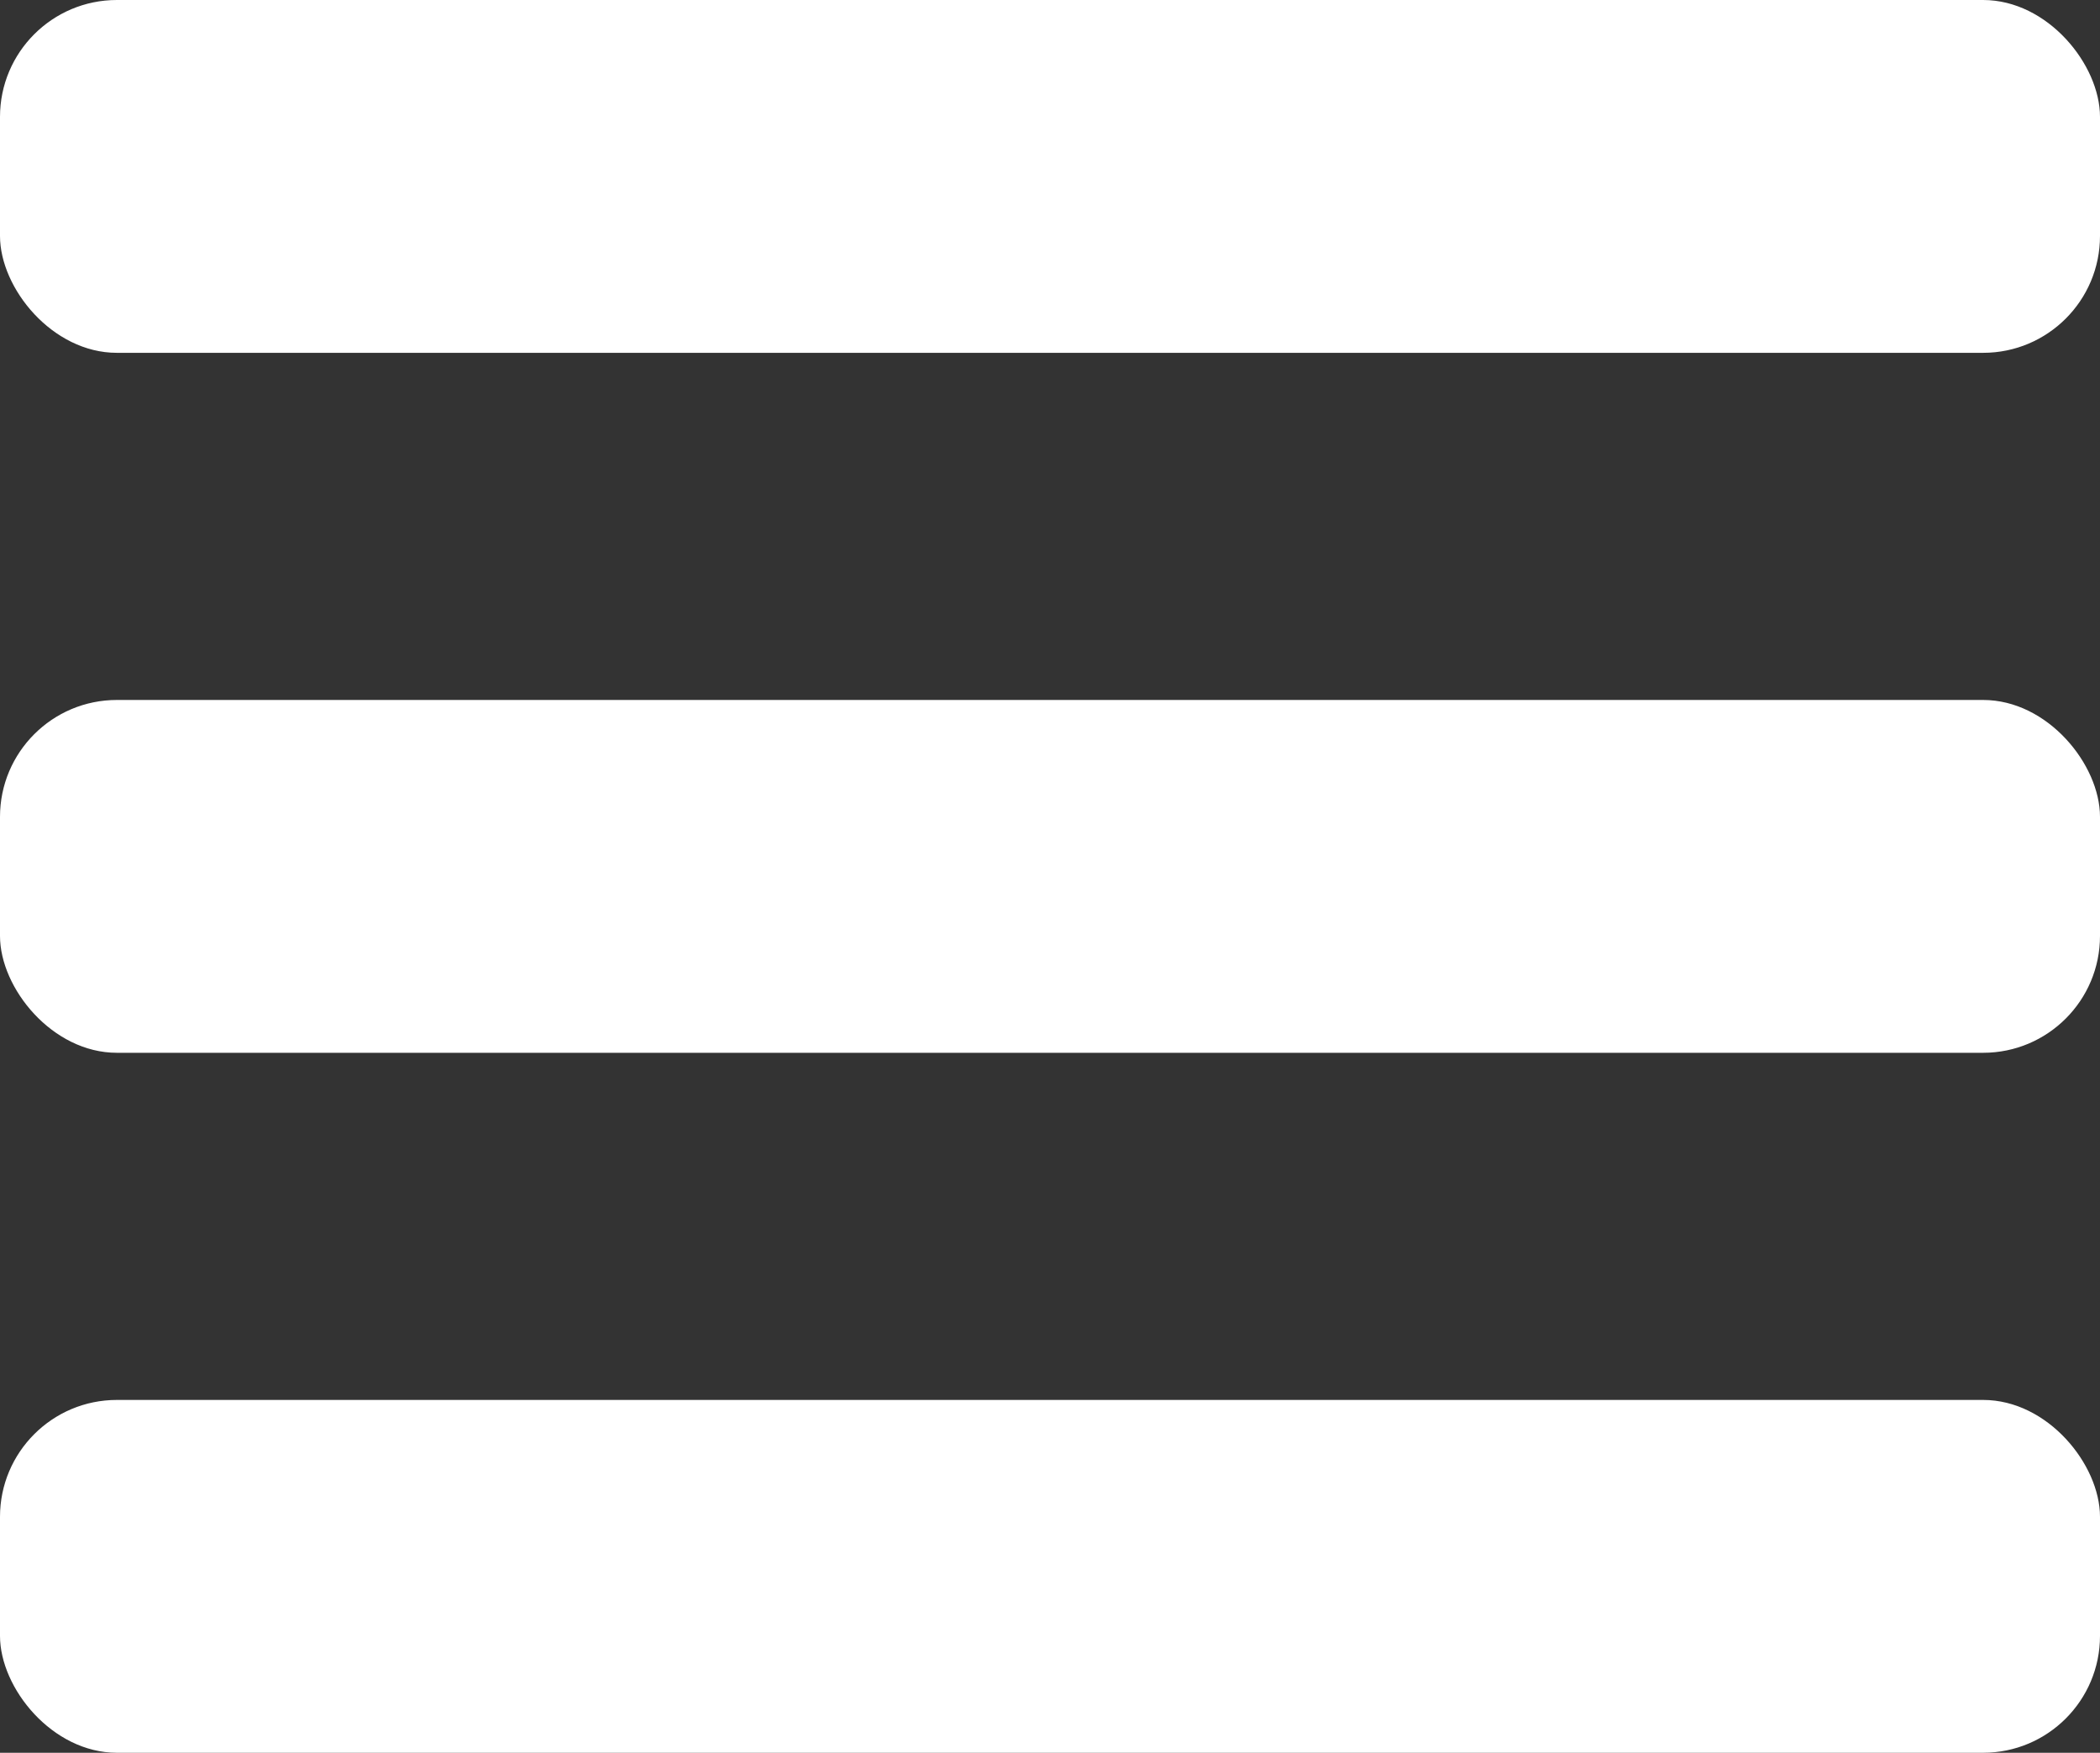
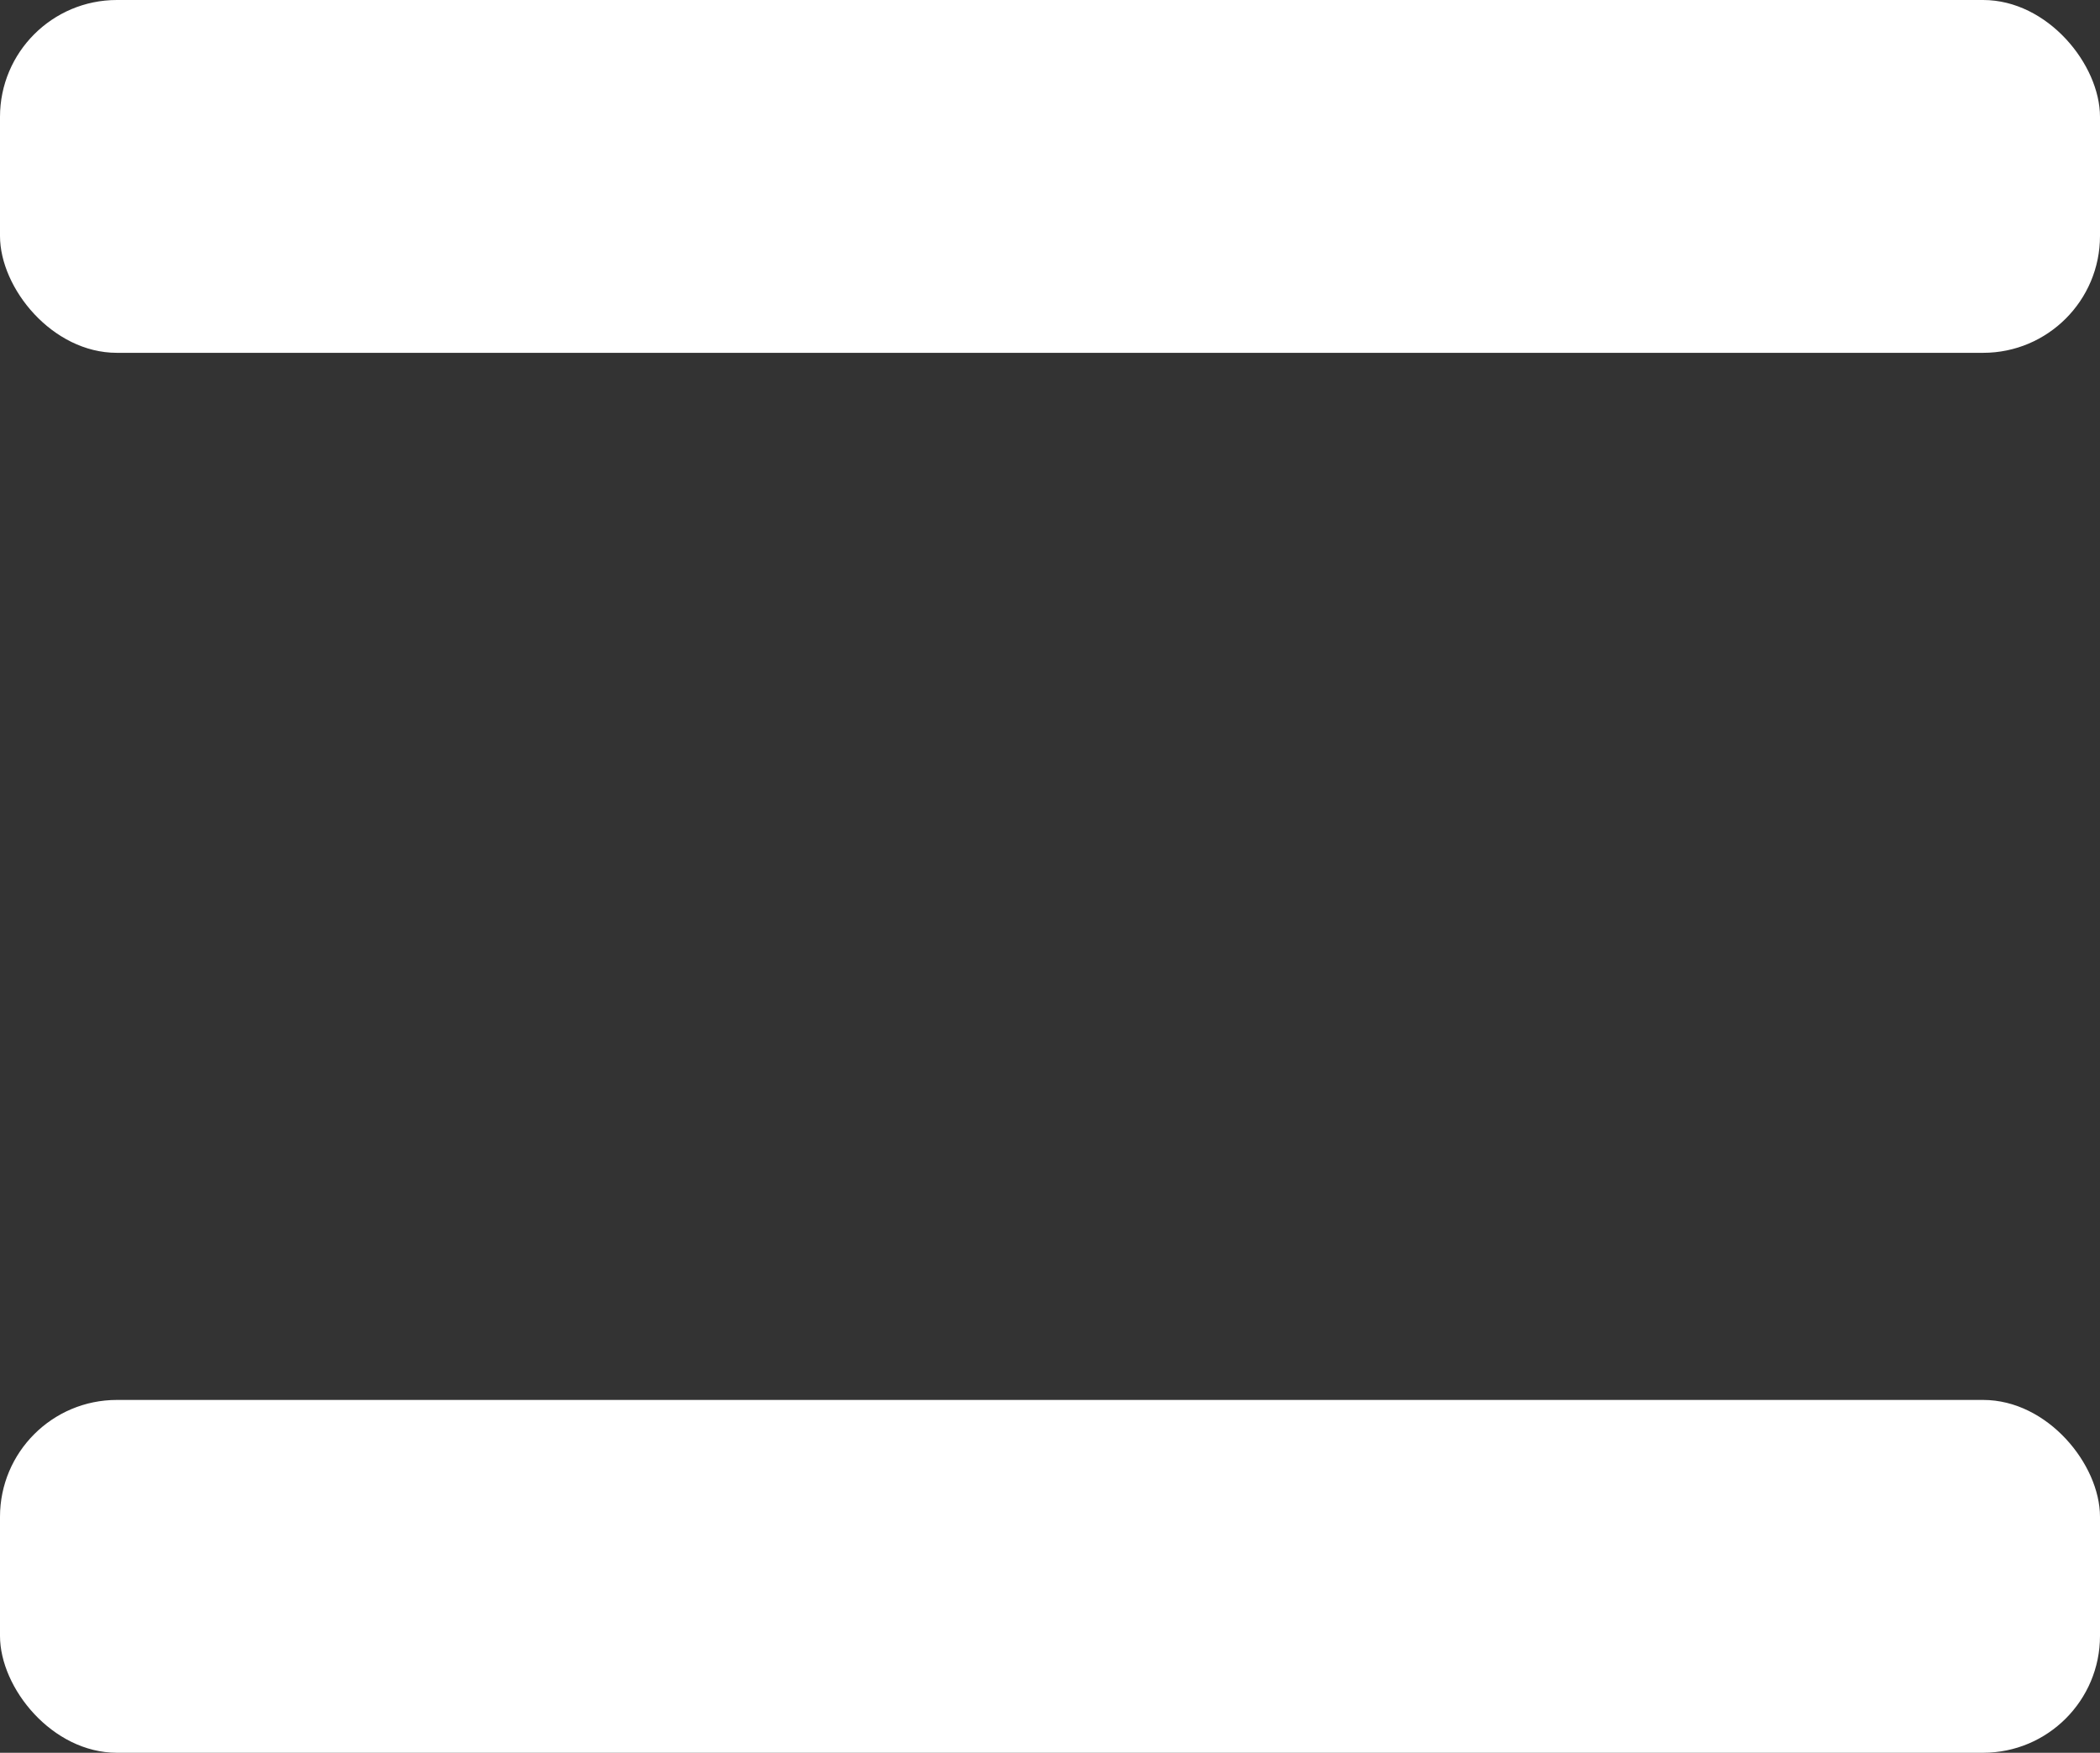
<svg xmlns="http://www.w3.org/2000/svg" id="Camada_2" data-name="Camada 2" viewBox="0 0 221.7 185.05">
  <rect x="0" y="0" width="221.7" height="185.05" fill="#333333" stroke="none" />
  <defs>
    <style>
      .cls-1 {
        fill: #fff;
      }
    </style>
  </defs>
  <g id="Camada_1-2" data-name="Camada 1">
    <g>
      <rect class="cls-1" width="221.7" height="37.25" rx="12.34" ry="12.34" />
-       <rect class="cls-1" y="73.9" width="221.7" height="37.25" rx="12.34" ry="12.34" />
      <rect class="cls-1" y="147.8" width="221.7" height="37.25" rx="12.34" ry="12.34" />
    </g>
  </g>
</svg>